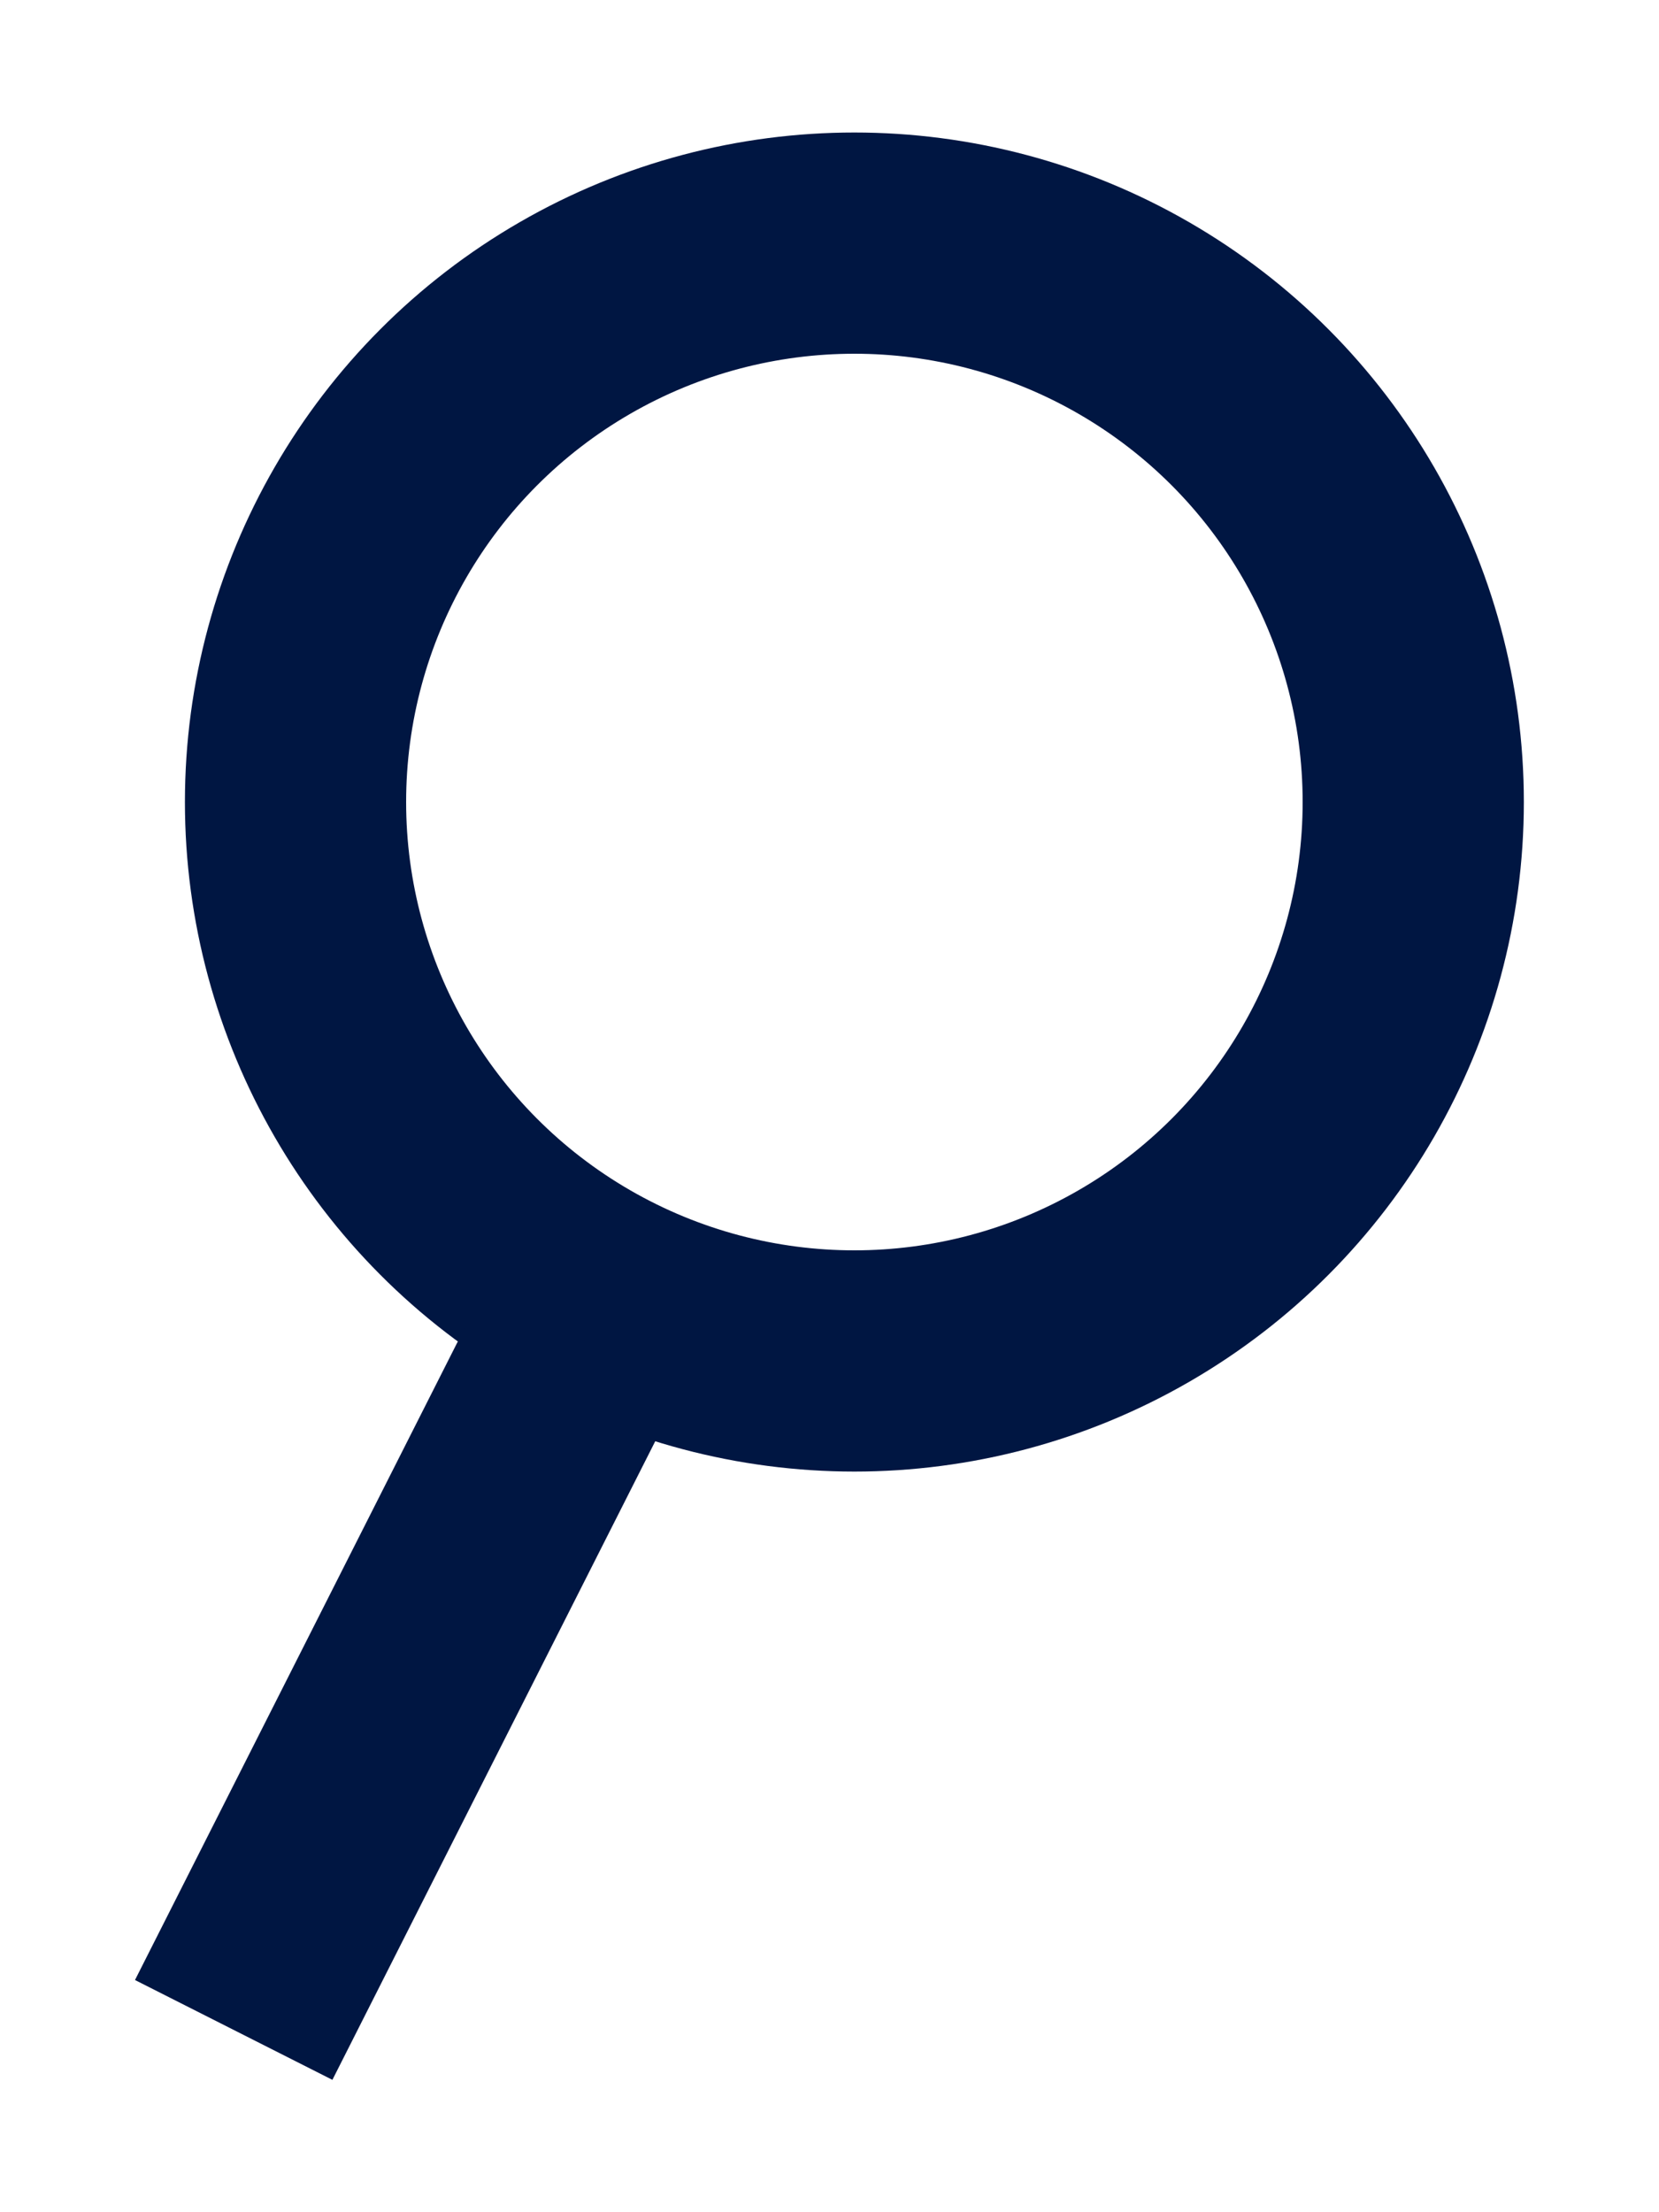
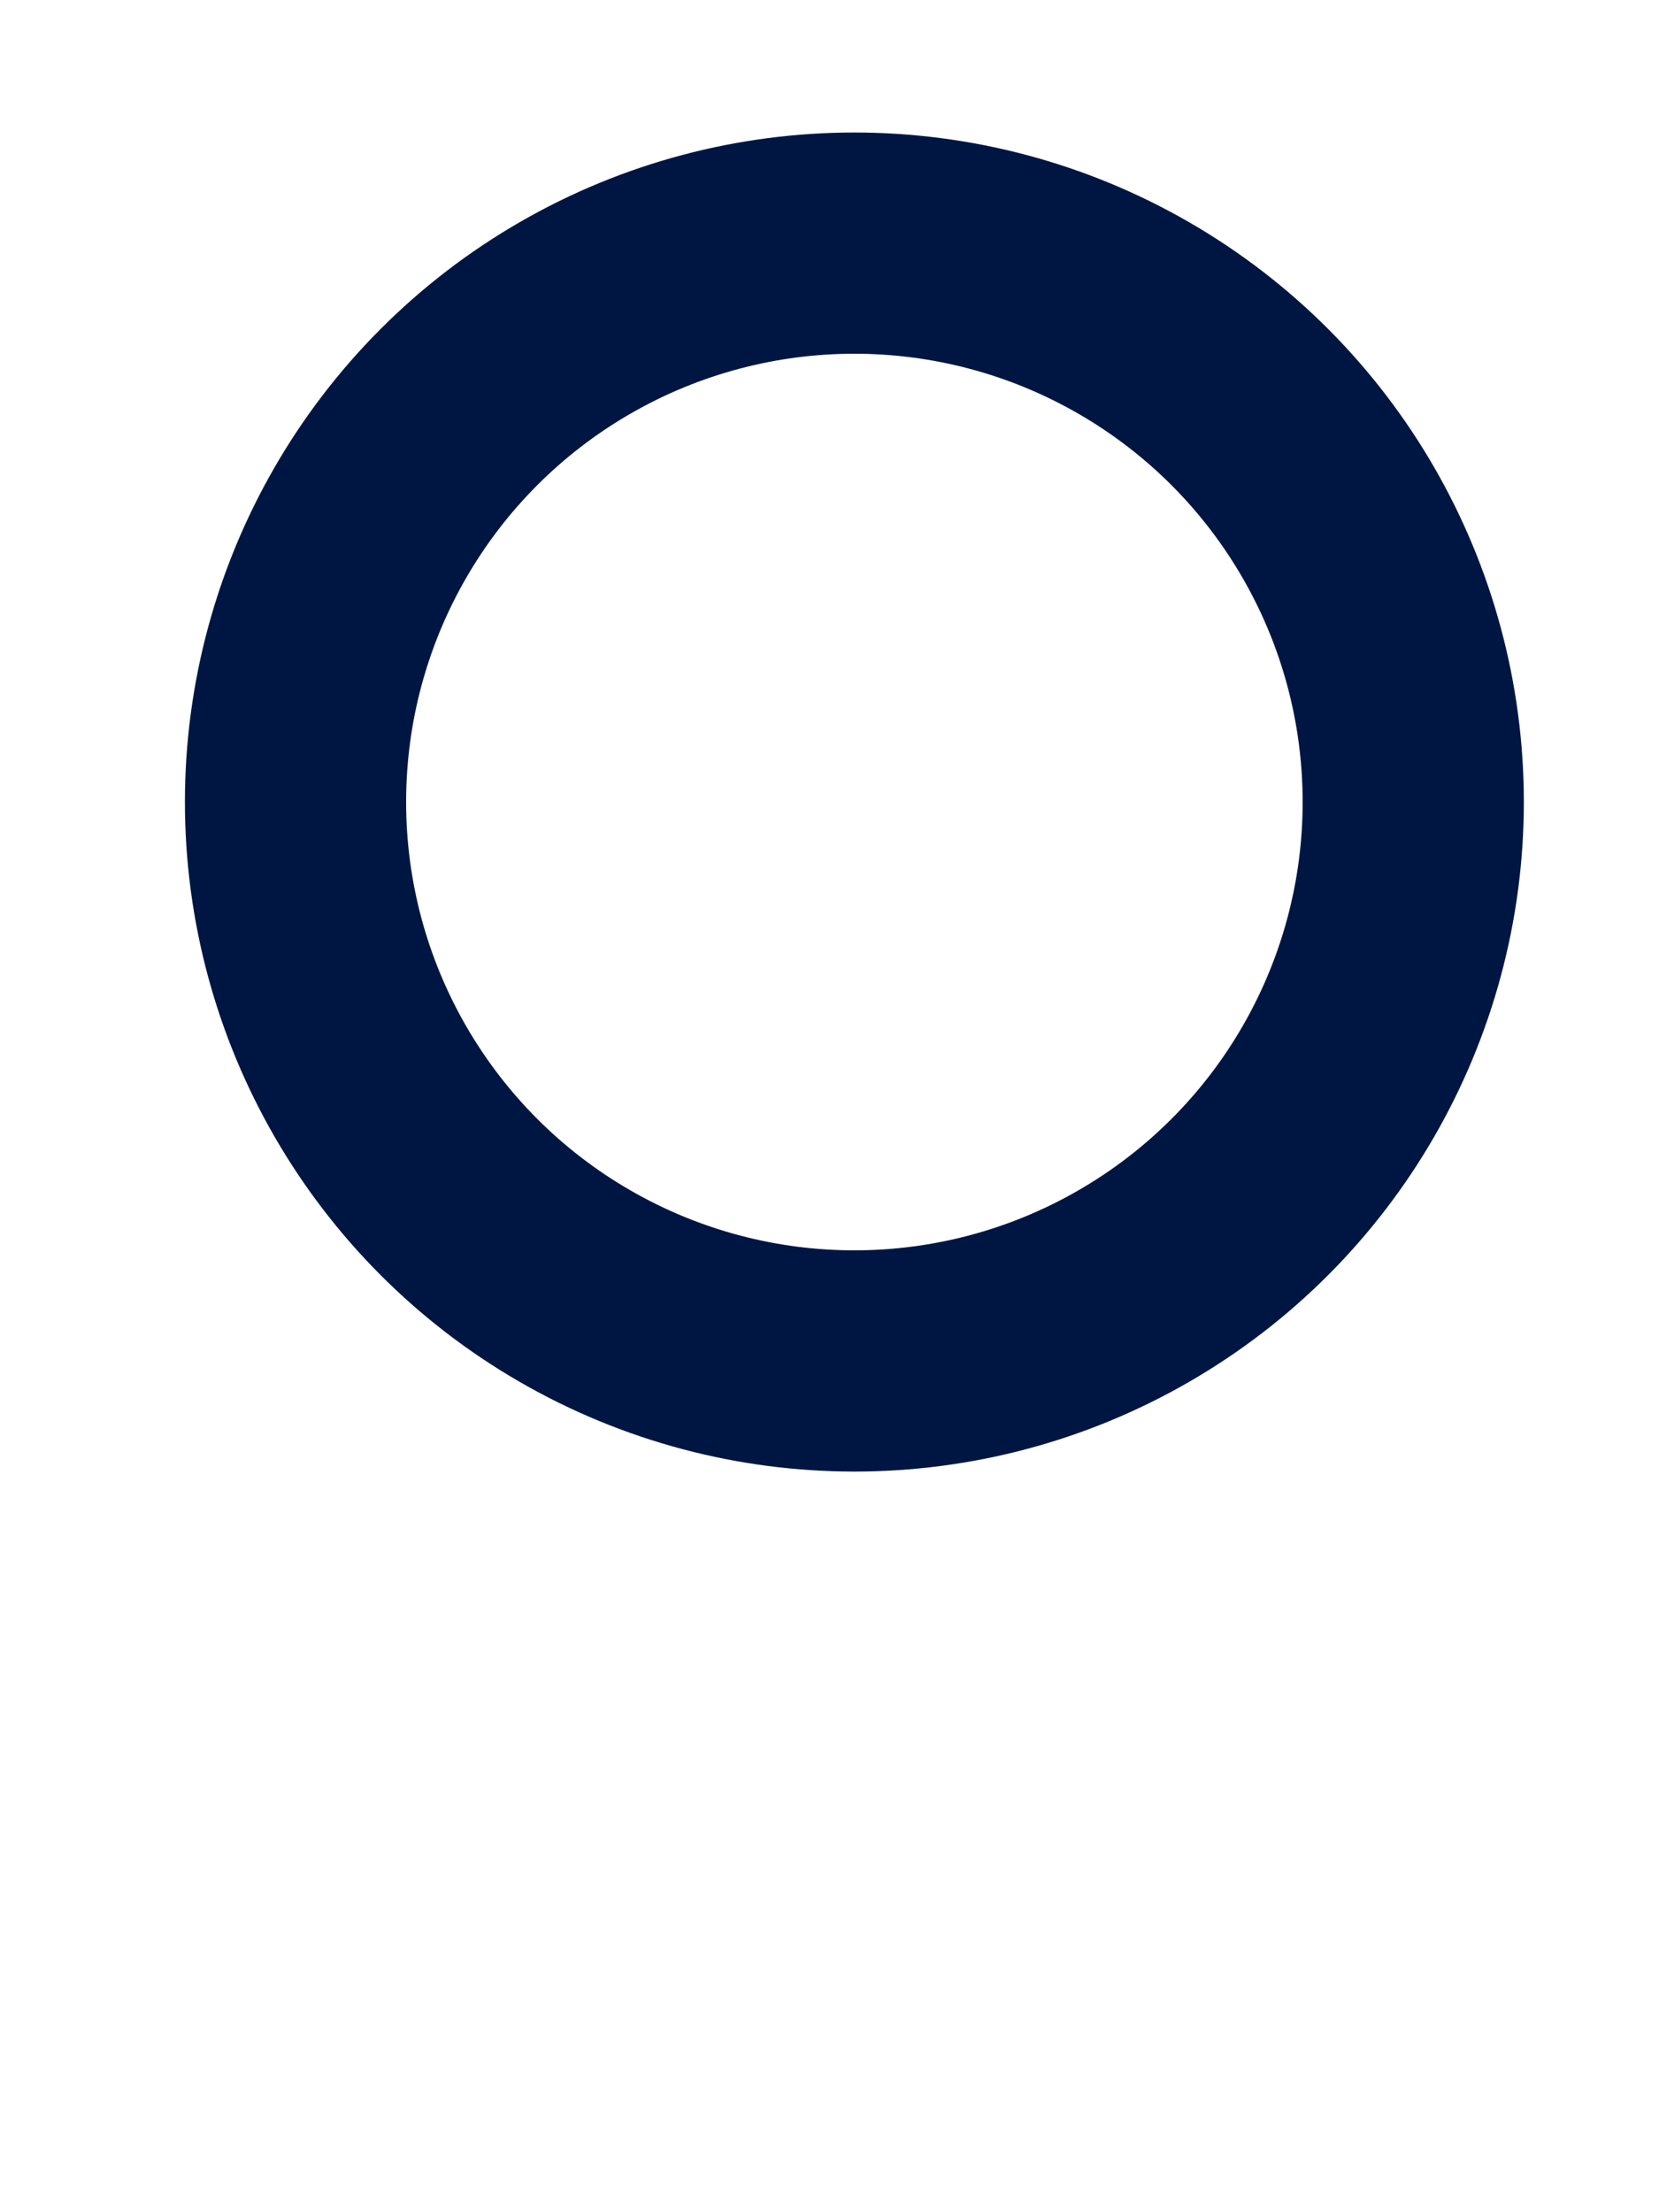
<svg xmlns="http://www.w3.org/2000/svg" version="1.1" id="レイヤー_1" x="0px" y="0px" width="30px" height="40px" viewBox="0 0 30 40" style="enable-background:new 0 0 30 40;" xml:space="preserve">
  <style type="text/css">
	.st0{fill:none;stroke:#001642;stroke-width:4;stroke-miterlimit:10;}
</style>
  <g>
    <g>
      <circle class="st0" cx="15.45" cy="14.502" r="10.106" />
-       <line class="st0" x1="10.54" y1="24.216" x2="4.226" y2="36.704" />
    </g>
  </g>
</svg>